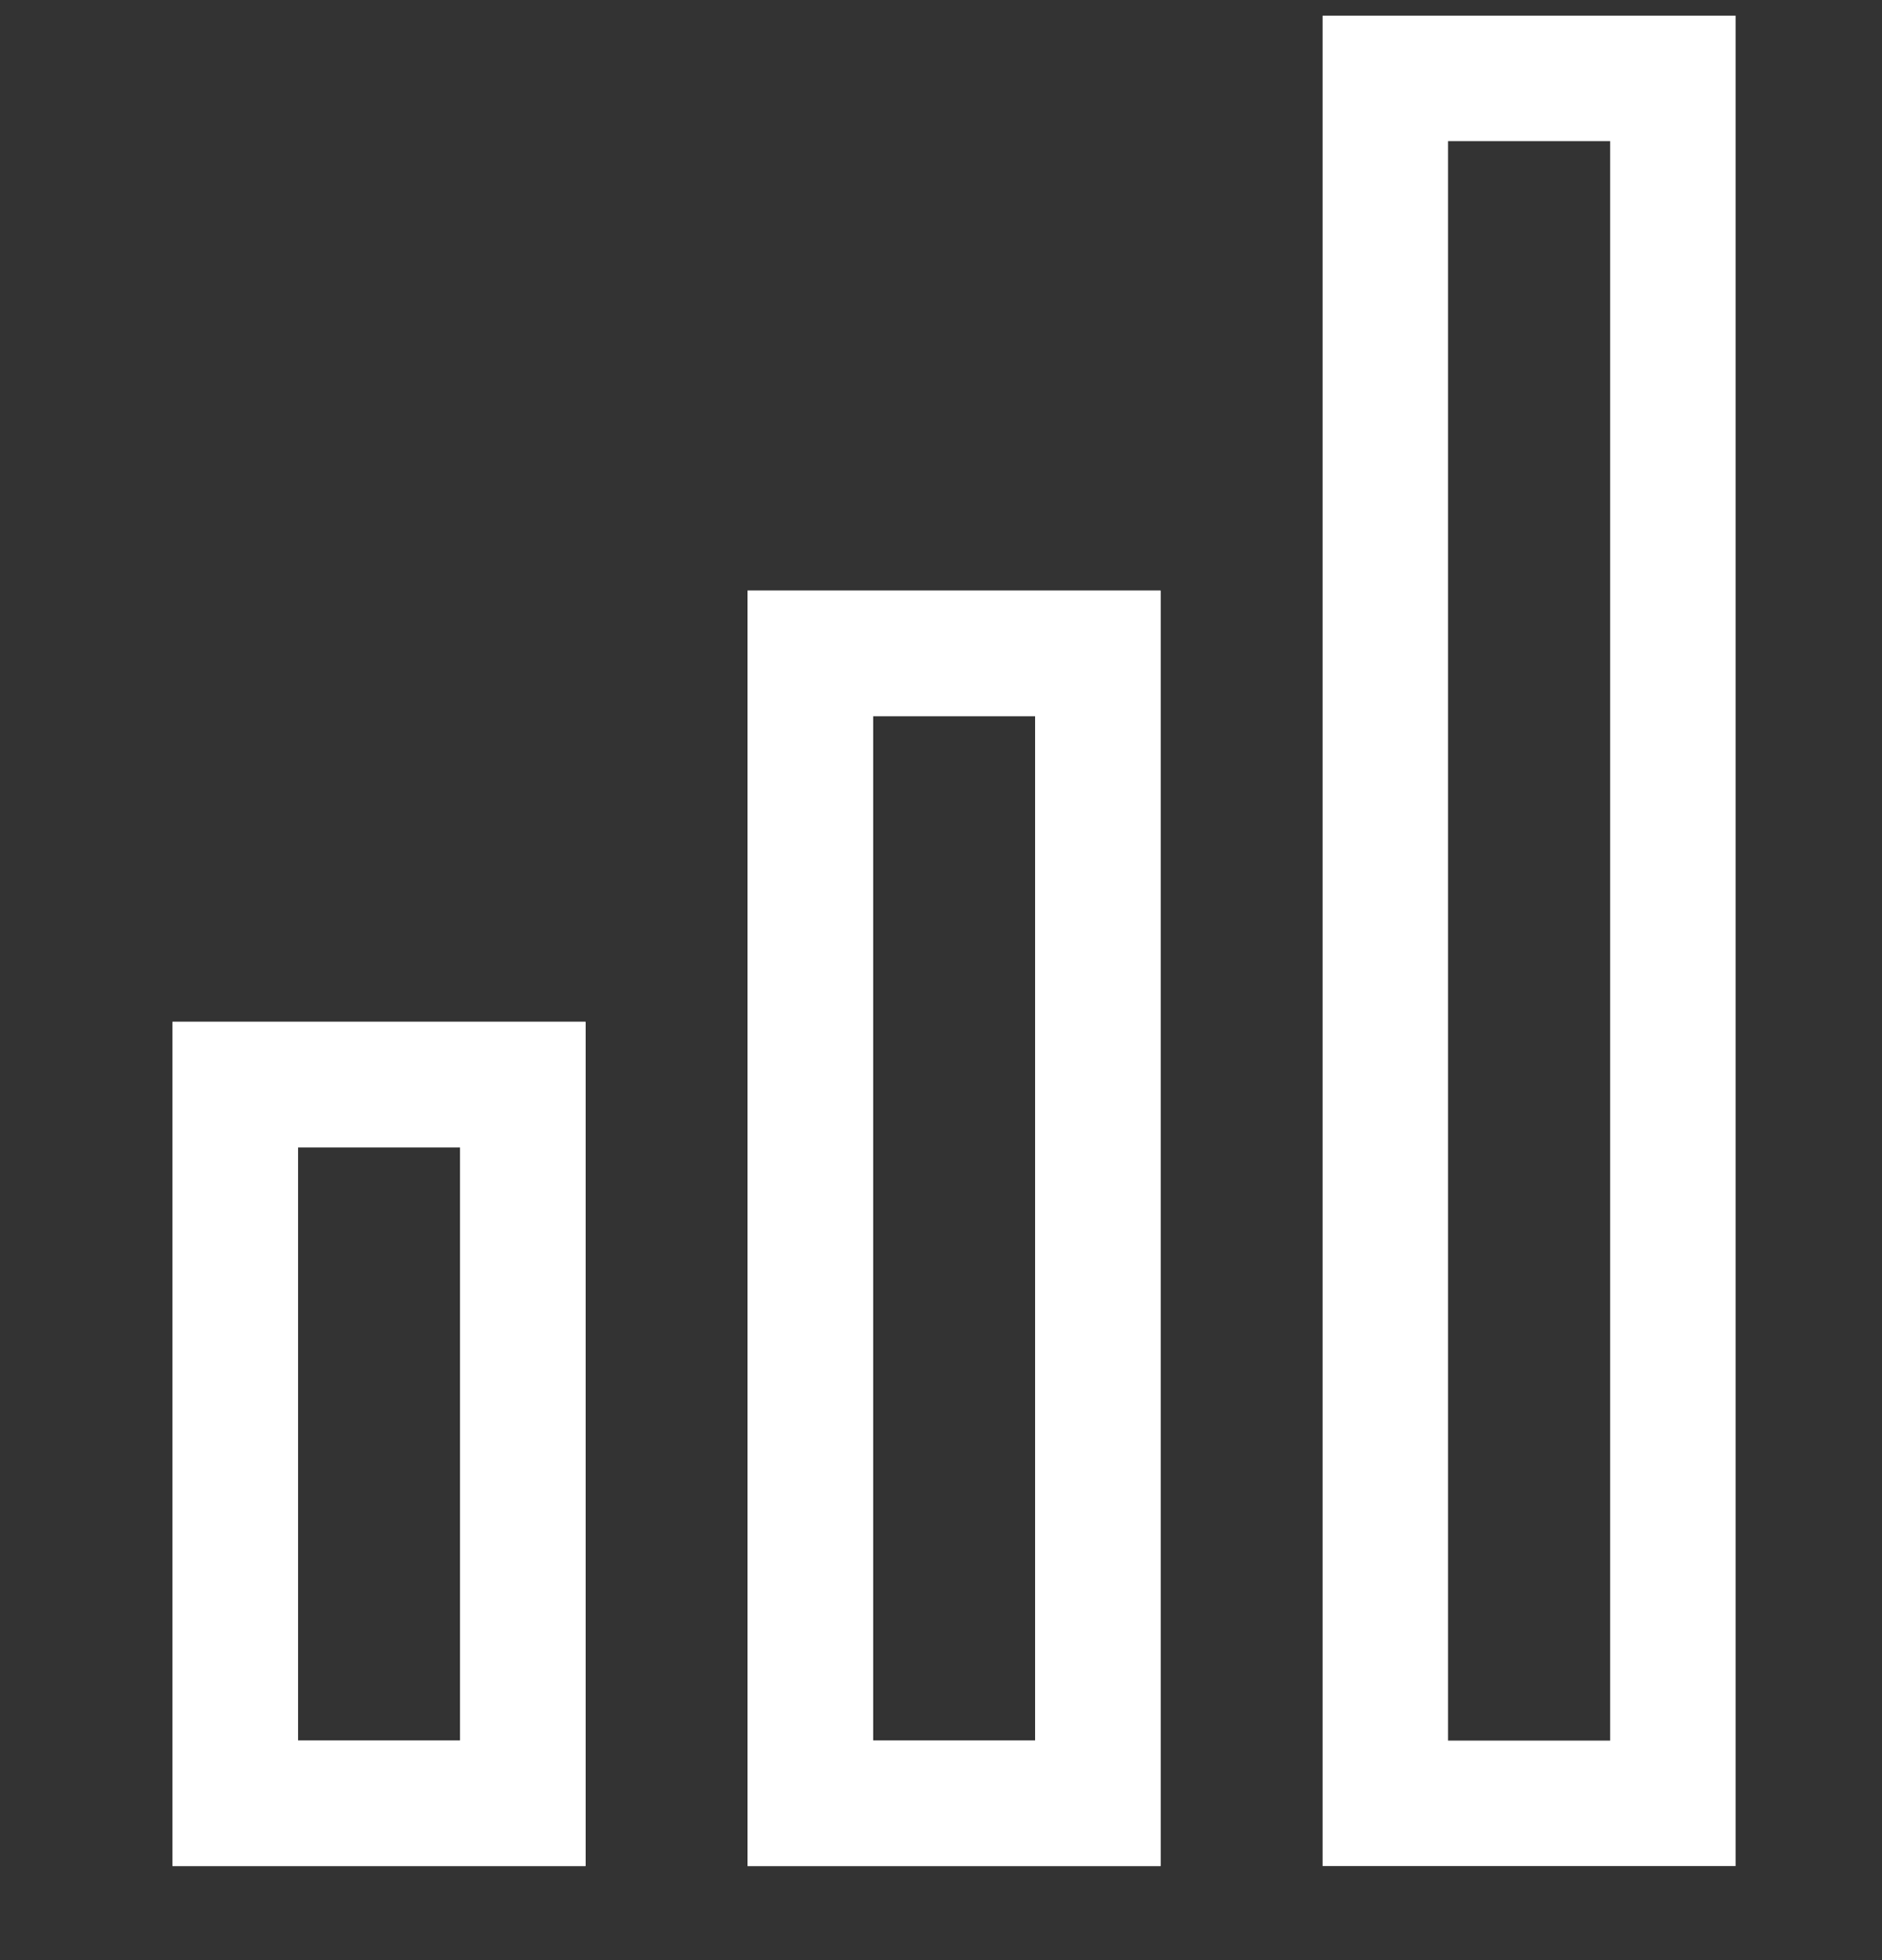
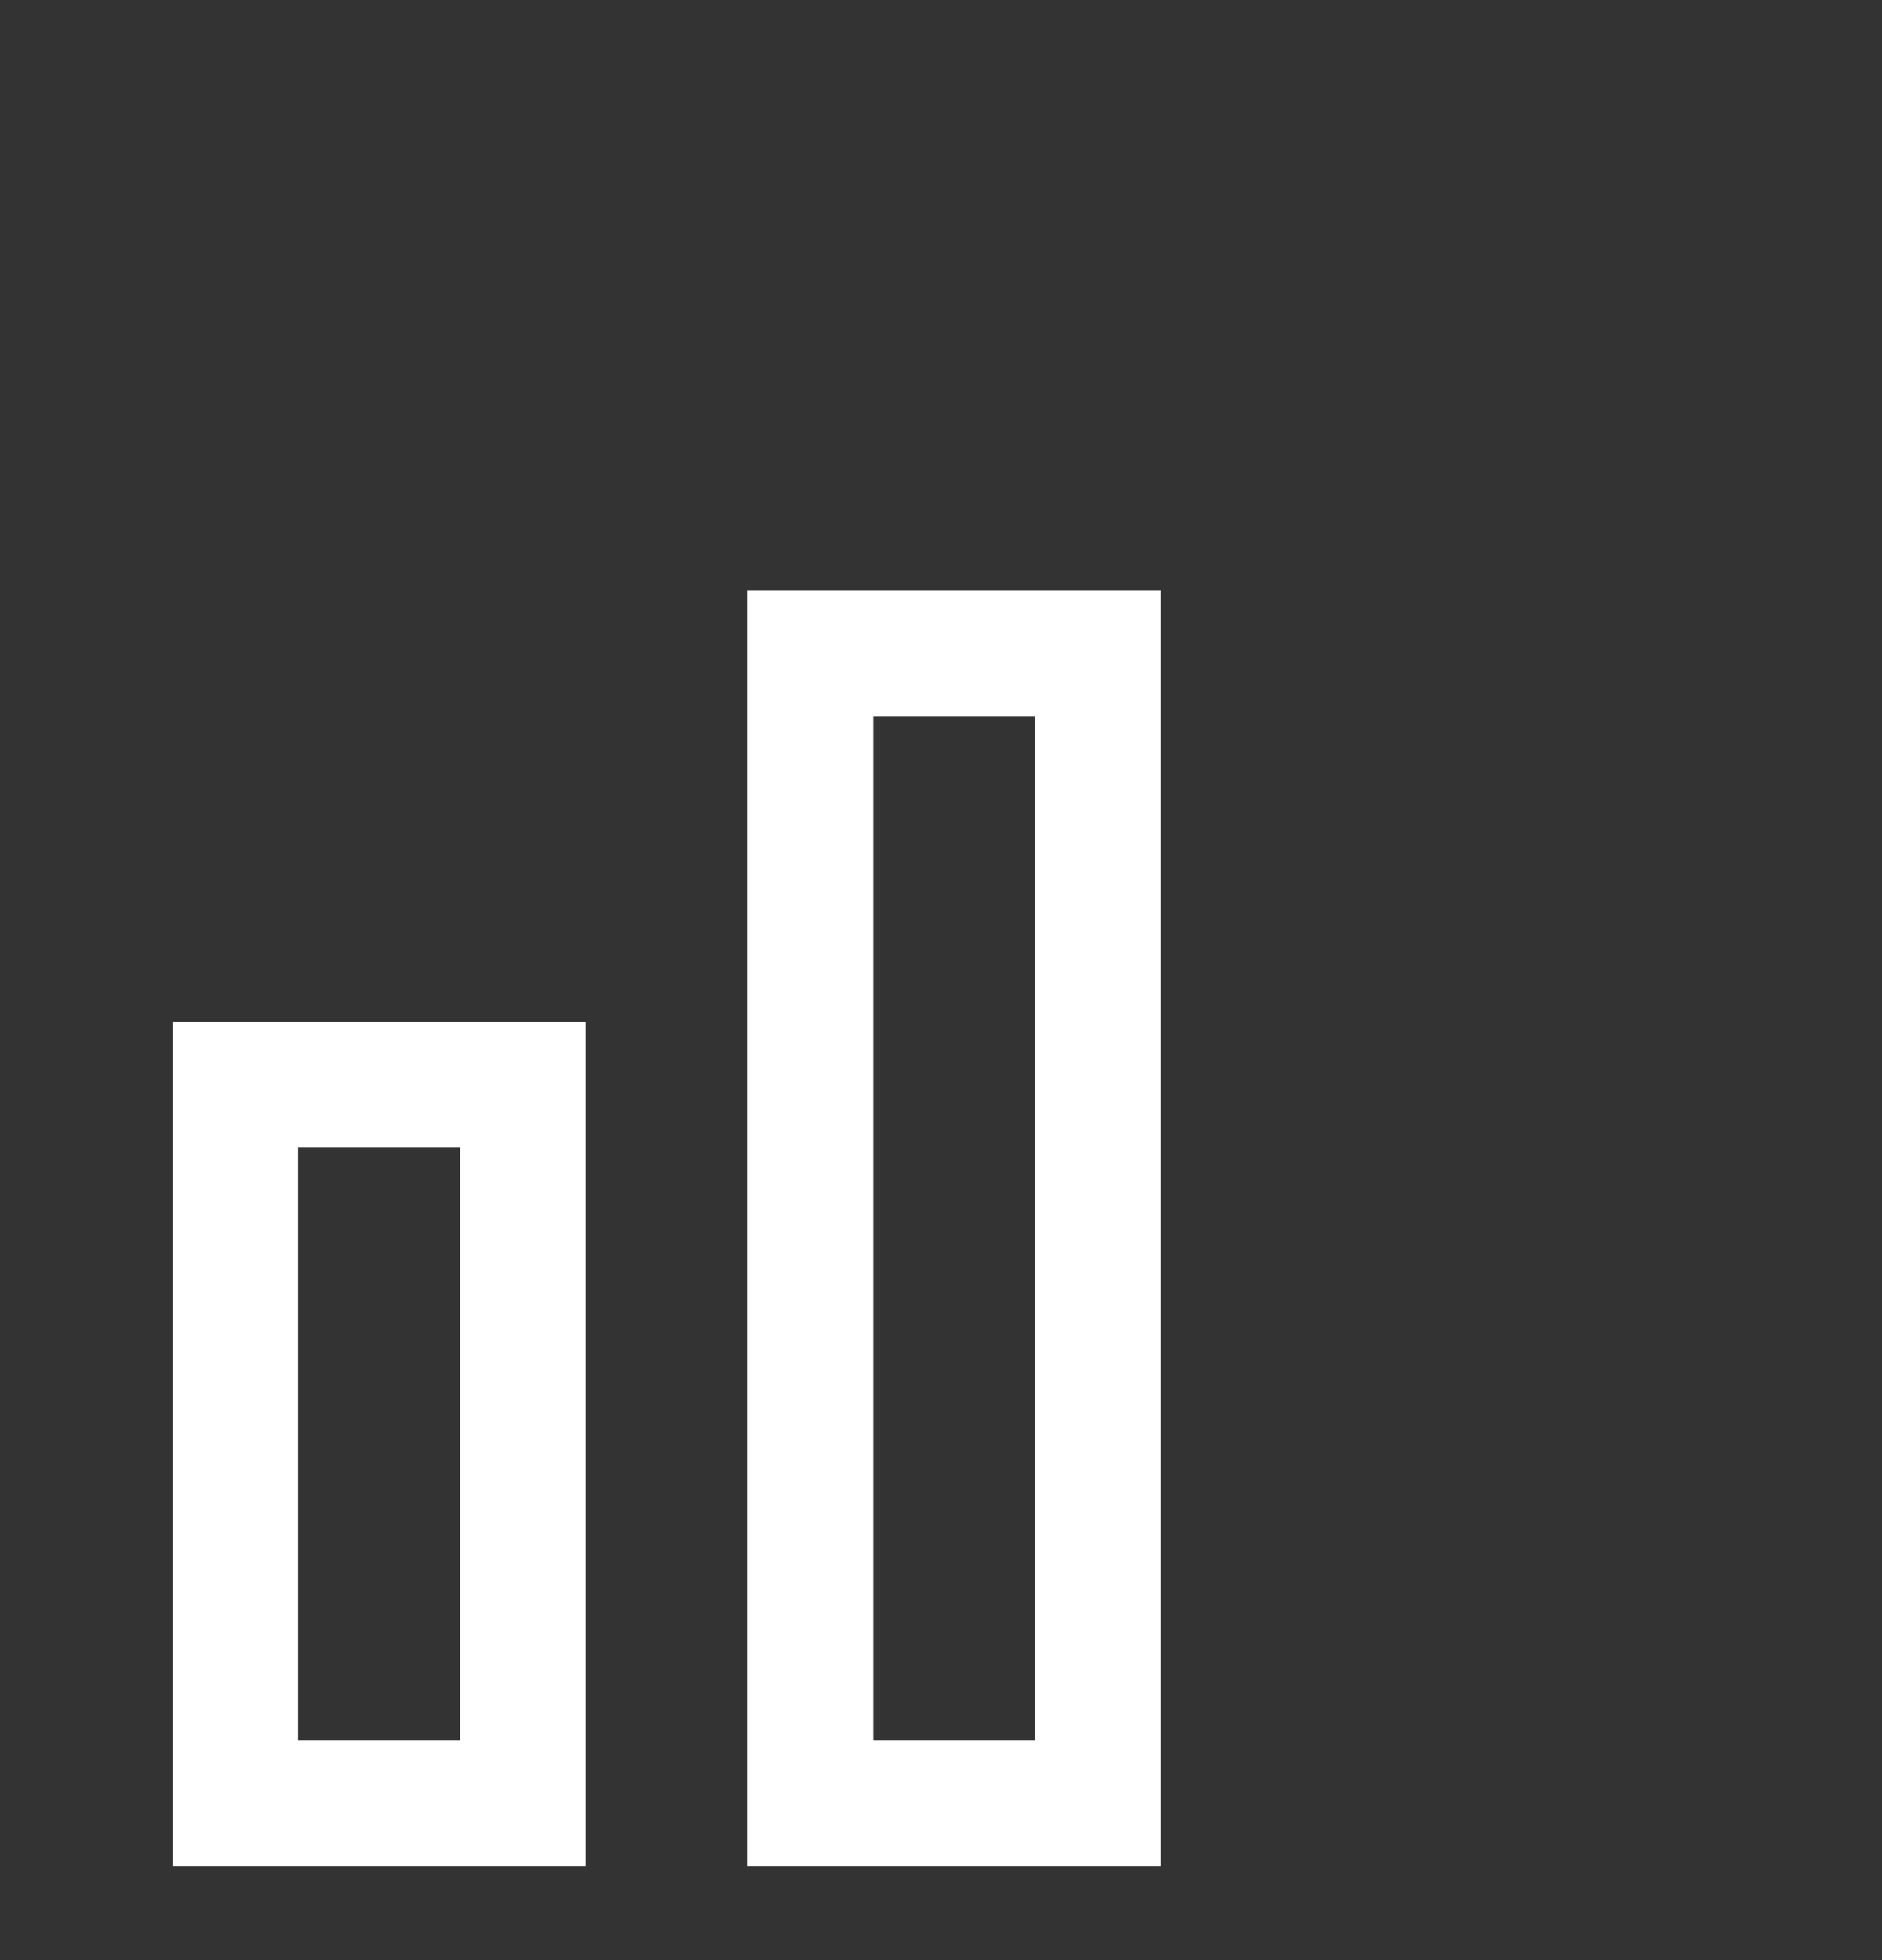
<svg xmlns="http://www.w3.org/2000/svg" width="24" height="25" viewBox="0 0 24 25" fill="none">
  <rect x="0" y="0" width="24" height="25" fill="#333333" stroke="none" />
  <path d="M3 13.833H6.667V23H3V13.833ZM10.333 8.333H14V23H10.333V8.333Z" stroke="#fff" stroke-width="1.6" stroke-miterlimit="10" />
-   <path d="M3 13.833H6.667V23H3V13.833ZM10.333 8.333H14V23H10.333V8.333Z" stroke="#fff" stroke-width="1.6" stroke-miterlimit="10" />
-   <path d="M17.666 1H21.333V23H17.666V1Z" stroke="#fff" stroke-width="1.6" stroke-miterlimit="10" />
</svg>